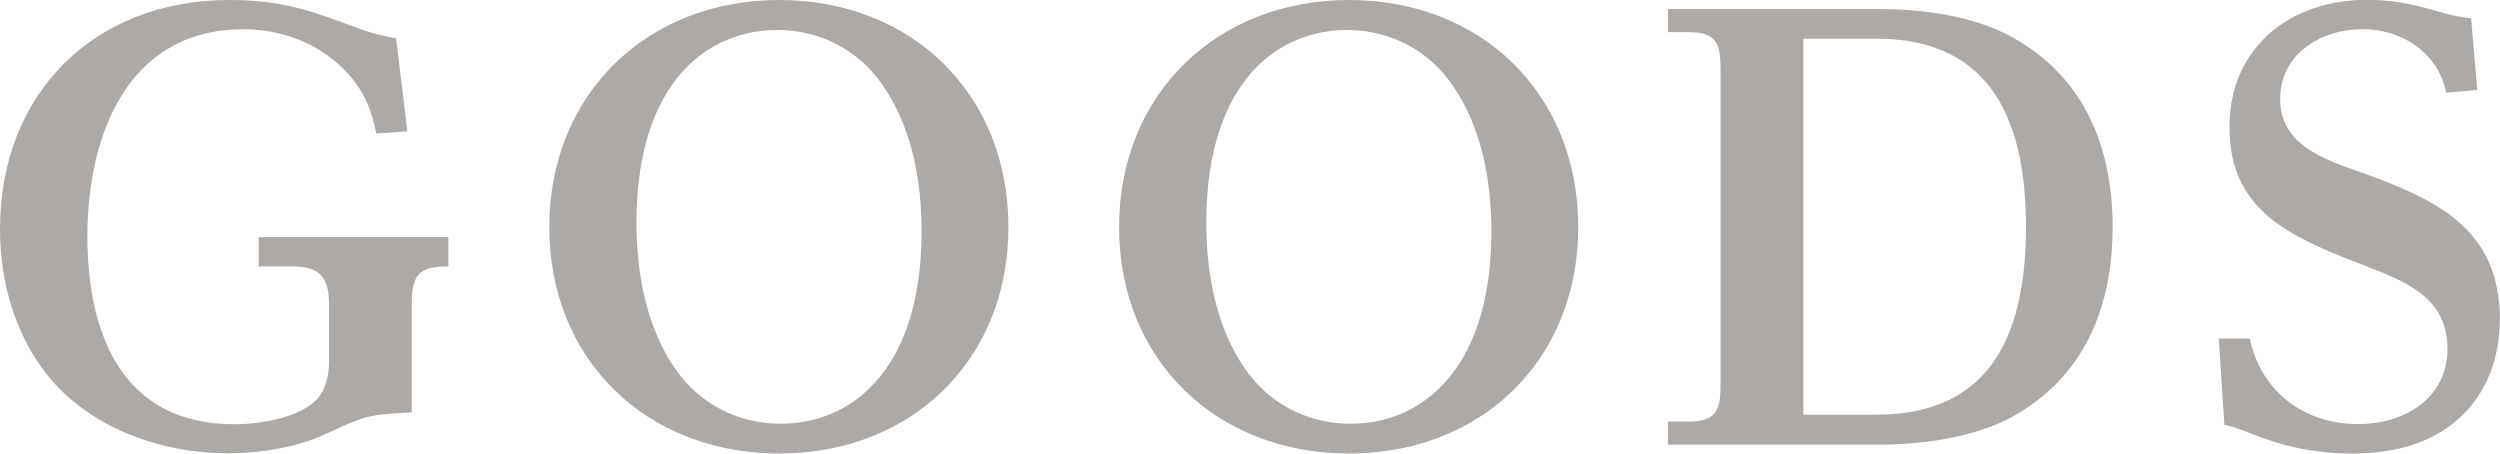
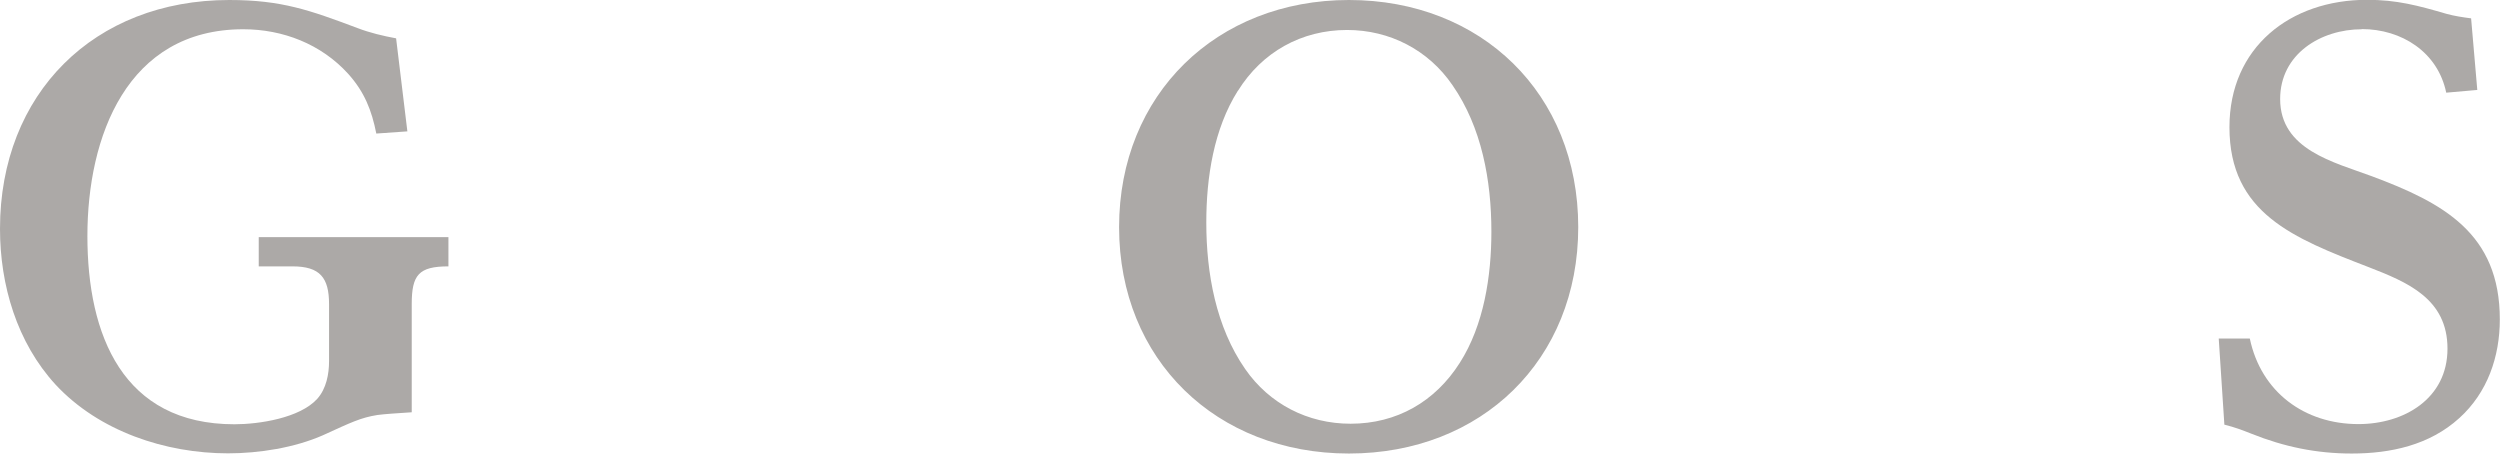
<svg xmlns="http://www.w3.org/2000/svg" id="_レイヤー_2" data-name="レイヤー 2" viewBox="0 0 137.59 24.96">
  <defs>
    <style>
      .cls-1 {
        fill: #aca9a7;
      }
    </style>
  </defs>
  <g id="text">
    <g>
      <path class="cls-1" d="M14.23,13.05h10.45v1.61c-1.64,0-2.02.47-2.02,2.08v5.95c-.87.06-1.43.09-1.89.15-.93.15-1.43.4-3.01,1.12-1.55.68-3.5.99-5.21.99-3.44,0-7.1-1.21-9.49-3.78C.93,18.85,0,15.69,0,12.59,0,5.15,5.18,0,12.62,0c2.88,0,4.43.56,7.07,1.55.65.25,1.4.43,2.11.56l.62,5.12-1.71.12c-.25-1.27-.65-2.29-1.55-3.29-1.49-1.64-3.6-2.45-5.77-2.45C6.98,1.61,4.81,7.53,4.81,12.99s1.95,10.36,8.09,10.36c1.36,0,3.6-.34,4.56-1.4.5-.56.65-1.36.65-2.08v-3.13c0-1.46-.5-2.08-2.01-2.08h-1.86v-1.61Z" />
-       <path class="cls-1" d="M55.5,12.5c0,7.32-5.33,12.46-12.62,12.46s-12.65-5.15-12.65-12.46S35.6,0,42.88,0s12.62,5.15,12.62,12.5ZM36.77,4.99c-1.33,2.11-1.74,4.77-1.74,7.26,0,2.79.53,5.74,2.14,8.06,1.33,1.92,3.44,3.01,5.8,3.01,2.54,0,4.65-1.21,6.01-3.35,1.33-2.08,1.74-4.78,1.74-7.22,0-2.82-.53-5.74-2.14-8.06-1.33-1.95-3.47-3.04-5.8-3.04-2.51,0-4.68,1.21-6.01,3.35Z" />
      <path class="cls-1" d="M86.86,12.5c0,7.32-5.33,12.46-12.62,12.46s-12.65-5.15-12.65-12.46S66.96,0,74.24,0s12.62,5.15,12.62,12.5ZM68.13,4.99c-1.33,2.11-1.74,4.77-1.74,7.26,0,2.79.53,5.74,2.14,8.06,1.33,1.92,3.44,3.01,5.8,3.01,2.54,0,4.65-1.21,6.01-3.35,1.33-2.08,1.74-4.78,1.74-7.22,0-2.82-.53-5.74-2.14-8.06-1.33-1.95-3.47-3.04-5.8-3.04-2.51,0-4.68,1.21-6.01,3.35Z" />
-       <path class="cls-1" d="M103.43.5c2.39,0,5.21.37,7.32,1.55,3.97,2.2,5.52,6.05,5.52,10.45s-1.55,8.22-5.49,10.42c-2.08,1.15-4.96,1.55-7.35,1.55h-11.63v-1.27h1.15c1.49,0,1.74-.62,1.74-1.95V3.72c0-1.33-.25-1.95-1.74-1.95h-1.15V.5h11.63ZM99.25,22.82h4.03c6.48,0,8.22-4.71,8.22-10.33s-1.77-10.36-8.22-10.36h-4.03v20.68Z" />
      <path class="cls-1" d="M129.99,1.61c-2.26,0-4.5,1.36-4.5,3.84,0,2.79,2.95,3.47,5.05,4.25,3.91,1.46,7.04,3.13,7.04,7.88,0,2.05-.68,4.03-2.23,5.43-1.64,1.49-3.78,1.95-5.92,1.95-1.95,0-3.72-.37-5.52-1.09-.56-.22-.87-.34-1.49-.5l-.31-4.74h1.71c.62,2.95,3.01,4.71,5.98,4.71,2.51,0,4.9-1.4,4.9-4.15s-2.2-3.66-4.37-4.5c-4.09-1.58-7.63-2.95-7.63-7.69,0-4.4,3.35-7.01,7.57-7.01,1.64,0,2.79.31,4.37.77.43.12.9.19,1.36.25l.34,3.94-1.71.15c-.46-2.23-2.45-3.5-4.65-3.5Z" />
    </g>
  </g>
</svg>